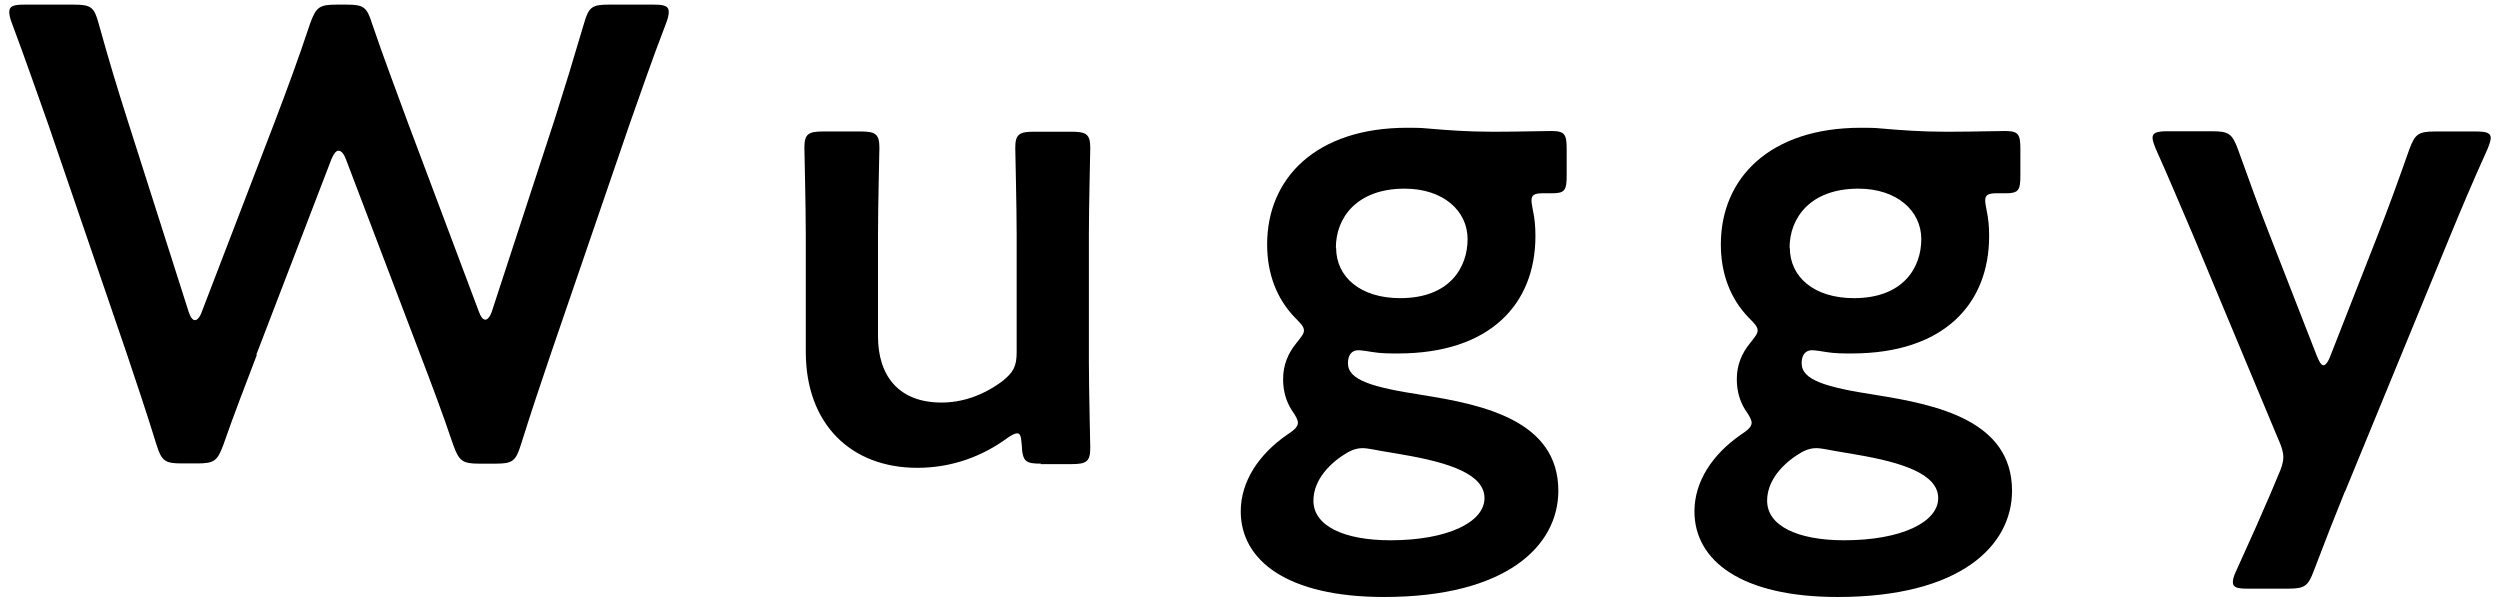
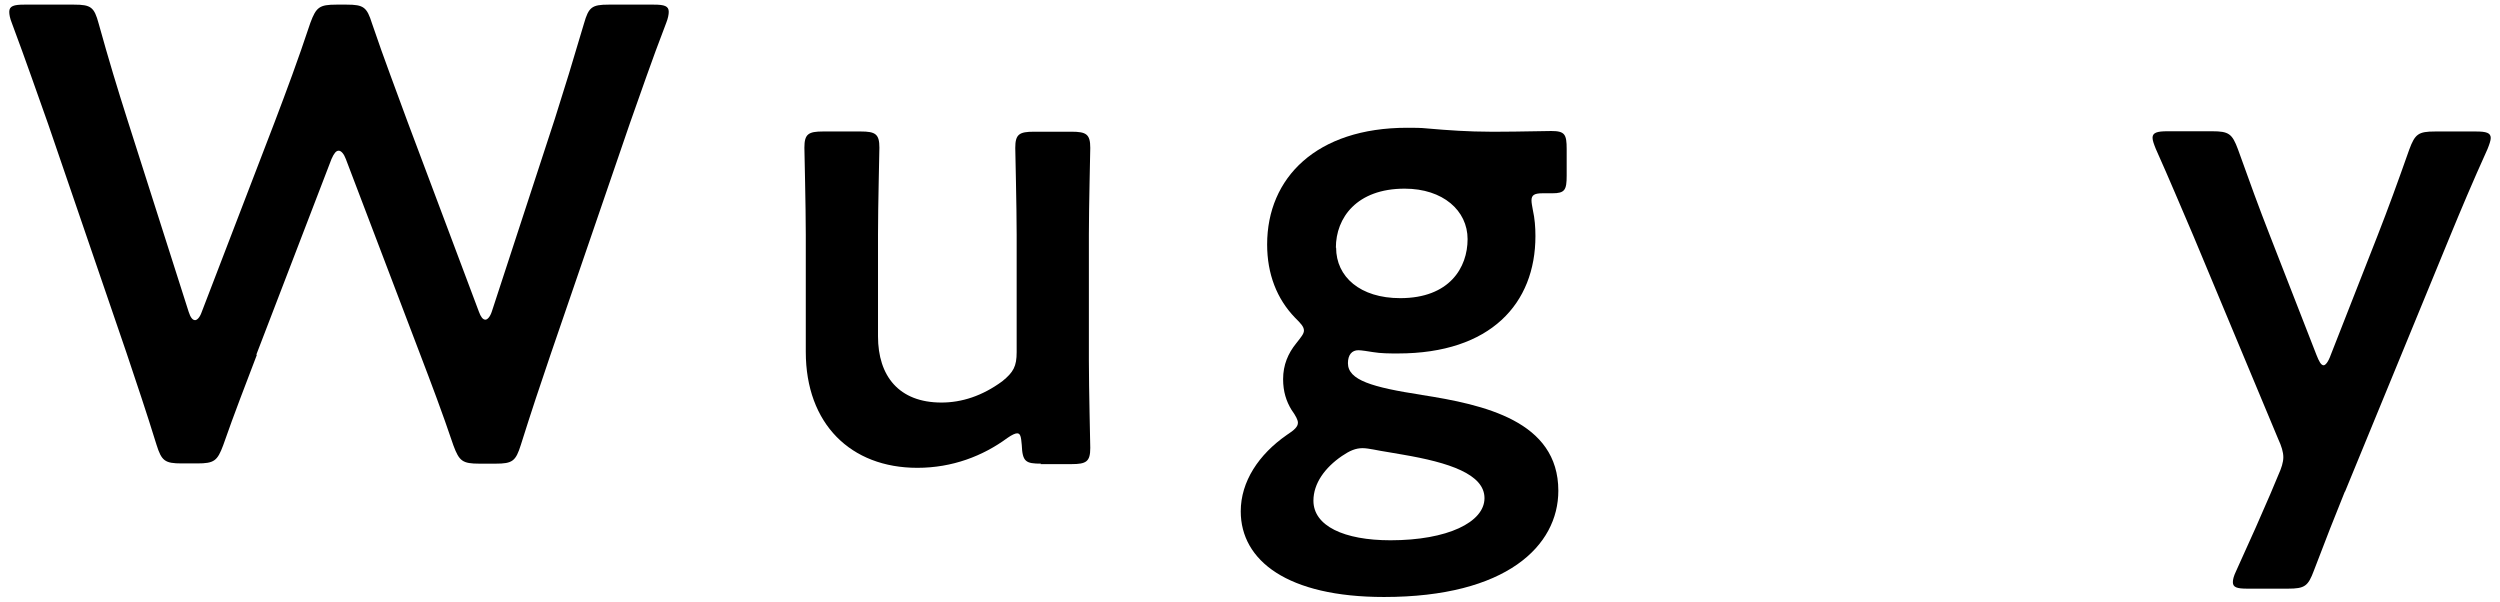
<svg xmlns="http://www.w3.org/2000/svg" viewBox="0 0 108 26" width="108" height="26">
  <defs>
    <style>.cls-1{stroke-width:0px;}</style>
  </defs>
  <path class="cls-1" d="M11.1,15.32c-.5,1.32-.95,2.46-1.46,3.92-.25.67-.39.78-1.12.78h-.67c-.73,0-.87-.11-1.09-.81-.45-1.46-.84-2.6-1.29-3.95L2.08,5.36c-.48-1.34-.92-2.63-1.57-4.37-.08-.2-.11-.36-.11-.48,0-.25.2-.31.64-.31h2.16c.73,0,.87.11,1.06.81.45,1.62.81,2.8,1.23,4.12l2.66,8.34c.08.25.17.36.28.36.08,0,.2-.11.28-.34l3.16-8.23c.53-1.4.98-2.6,1.54-4.28.25-.67.39-.78,1.12-.78h.45c.73,0,.87.11,1.09.81.56,1.65,1.04,2.88,1.54,4.26l3.08,8.2c.08.22.17.34.28.34.08,0,.2-.11.28-.36l2.72-8.32c.42-1.32.78-2.49,1.26-4.12.2-.7.34-.81,1.06-.81h1.96c.45,0,.64.06.64.31,0,.11-.03.28-.11.48-.67,1.74-1.09,3-1.57,4.34l-3.42,9.97c-.45,1.32-.84,2.49-1.29,3.92-.22.7-.36.81-1.09.81h-.7c-.73,0-.87-.11-1.12-.78-.5-1.48-.95-2.66-1.43-3.92l-3.22-8.46c-.08-.22-.2-.36-.31-.36s-.2.11-.31.36l-3.25,8.46Z" />
  <path class="cls-1" d="M44.98,20.03c-.67,0-.81-.08-.84-.81-.03-.36-.06-.5-.2-.5-.08,0-.22.06-.42.2-1.06.78-2.38,1.29-3.89,1.29-2.88,0-4.82-1.9-4.82-5.01v-5.07c0-1.23-.06-3.56-.06-3.75,0-.59.17-.7.81-.7h1.62c.64,0,.81.11.81.7,0,.2-.06,2.52-.06,3.75v4.4c0,1.71.9,2.86,2.74,2.86.87,0,1.76-.28,2.63-.92.48-.39.62-.64.62-1.26v-5.07c0-1.23-.06-3.56-.06-3.75,0-.59.17-.7.81-.7h1.62c.64,0,.81.11.81.7,0,.2-.06,2.52-.06,3.75v5.43c0,1.26.06,3.58.06,3.78,0,.59-.17.7-.81.7h-1.34Z" />
  <path class="cls-1" d="M61.41,17.06c2.69.42,5.91,1.12,5.91,4.14,0,2.38-2.24,4.59-7.53,4.59-4.17,0-6.19-1.57-6.19-3.7,0-1.29.78-2.46,1.99-3.3.34-.22.48-.36.48-.53,0-.11-.08-.28-.28-.56-.22-.36-.36-.78-.36-1.32,0-.62.22-1.12.56-1.54.22-.28.34-.42.34-.56,0-.17-.14-.31-.39-.56-.78-.81-1.2-1.88-1.2-3.16,0-2.88,2.13-5.04,6.05-5.04.31,0,.59,0,.87.03.9.08,1.82.14,2.69.14h.45c.81,0,1.85-.03,2.21-.03.59,0,.67.14.67.78v1.15c0,.62-.08.76-.62.76h-.42c-.36,0-.48.08-.48.31,0,.11.03.25.06.42.08.36.11.73.11,1.12,0,2.91-1.93,5.07-5.94,5.07-.36,0-.73,0-1.09-.06-.17-.03-.5-.08-.62-.08-.28,0-.45.2-.45.56,0,.73,1.04,1.04,3.19,1.37ZM58.87,19.36c-.31,0-.56.11-.9.34-.73.5-1.23,1.18-1.23,1.93,0,1.09,1.32,1.71,3.33,1.71,2.46,0,4.06-.78,4.06-1.82s-1.54-1.54-3.53-1.88c-.42-.08-.87-.14-1.26-.22-.17-.03-.34-.06-.48-.06ZM57.72,10.7c0,1.26,1.04,2.18,2.77,2.18,2.13,0,2.91-1.32,2.91-2.55s-1.06-2.18-2.72-2.18c-2.07,0-2.97,1.26-2.97,2.55Z" />
-   <path class="cls-1" d="M81.01,17.06c2.69.42,5.91,1.12,5.91,4.14,0,2.38-2.24,4.59-7.53,4.59-4.17,0-6.19-1.57-6.19-3.7,0-1.29.78-2.46,1.99-3.3.34-.22.48-.36.48-.53,0-.11-.08-.28-.28-.56-.22-.36-.36-.78-.36-1.32,0-.62.22-1.12.56-1.54.22-.28.34-.42.34-.56,0-.17-.14-.31-.39-.56-.78-.81-1.2-1.88-1.2-3.16,0-2.88,2.13-5.04,6.05-5.04.31,0,.59,0,.87.03.9.08,1.82.14,2.69.14h.45c.81,0,1.85-.03,2.21-.03.59,0,.67.14.67.78v1.15c0,.62-.08.76-.62.76h-.42c-.36,0-.48.08-.48.31,0,.11.03.25.06.42.08.36.11.73.11,1.12,0,2.91-1.93,5.07-5.94,5.07-.36,0-.73,0-1.09-.06-.17-.03-.5-.08-.62-.08-.28,0-.45.2-.45.56,0,.73,1.04,1.04,3.19,1.37ZM78.47,19.36c-.31,0-.56.11-.9.34-.73.5-1.23,1.18-1.23,1.93,0,1.09,1.32,1.71,3.33,1.71,2.46,0,4.06-.78,4.06-1.82s-1.54-1.54-3.53-1.88c-.42-.08-.87-.14-1.26-.22-.17-.03-.34-.06-.48-.06ZM77.32,10.7c0,1.26,1.04,2.18,2.77,2.18,2.13,0,2.91-1.32,2.91-2.55s-1.06-2.18-2.72-2.18c-2.07,0-2.97,1.26-2.97,2.55Z" />
  <path class="cls-1" d="M101.3,21.23c-.42,1.04-.84,2.1-1.34,3.42-.25.67-.39.78-1.12.78h-1.76c-.45,0-.62-.06-.62-.28,0-.11.03-.25.14-.48.64-1.4,1.12-2.49,1.48-3.33l.34-.81c.14-.31.22-.56.22-.78s-.08-.48-.22-.78l-3.67-8.79c-.53-1.23-.98-2.32-1.62-3.75-.08-.2-.14-.36-.14-.48,0-.22.2-.28.64-.28h1.93c.73,0,.87.11,1.12.78.5,1.4.92,2.55,1.37,3.7l2.02,5.18c.11.28.2.45.31.45.08,0,.2-.14.31-.45l2.02-5.15c.45-1.15.87-2.3,1.37-3.72.25-.67.39-.78,1.12-.78h1.76c.45,0,.64.06.64.28,0,.11-.06.28-.14.48-.67,1.48-1.15,2.63-1.6,3.72l-4.56,11.09Z" />
</svg>